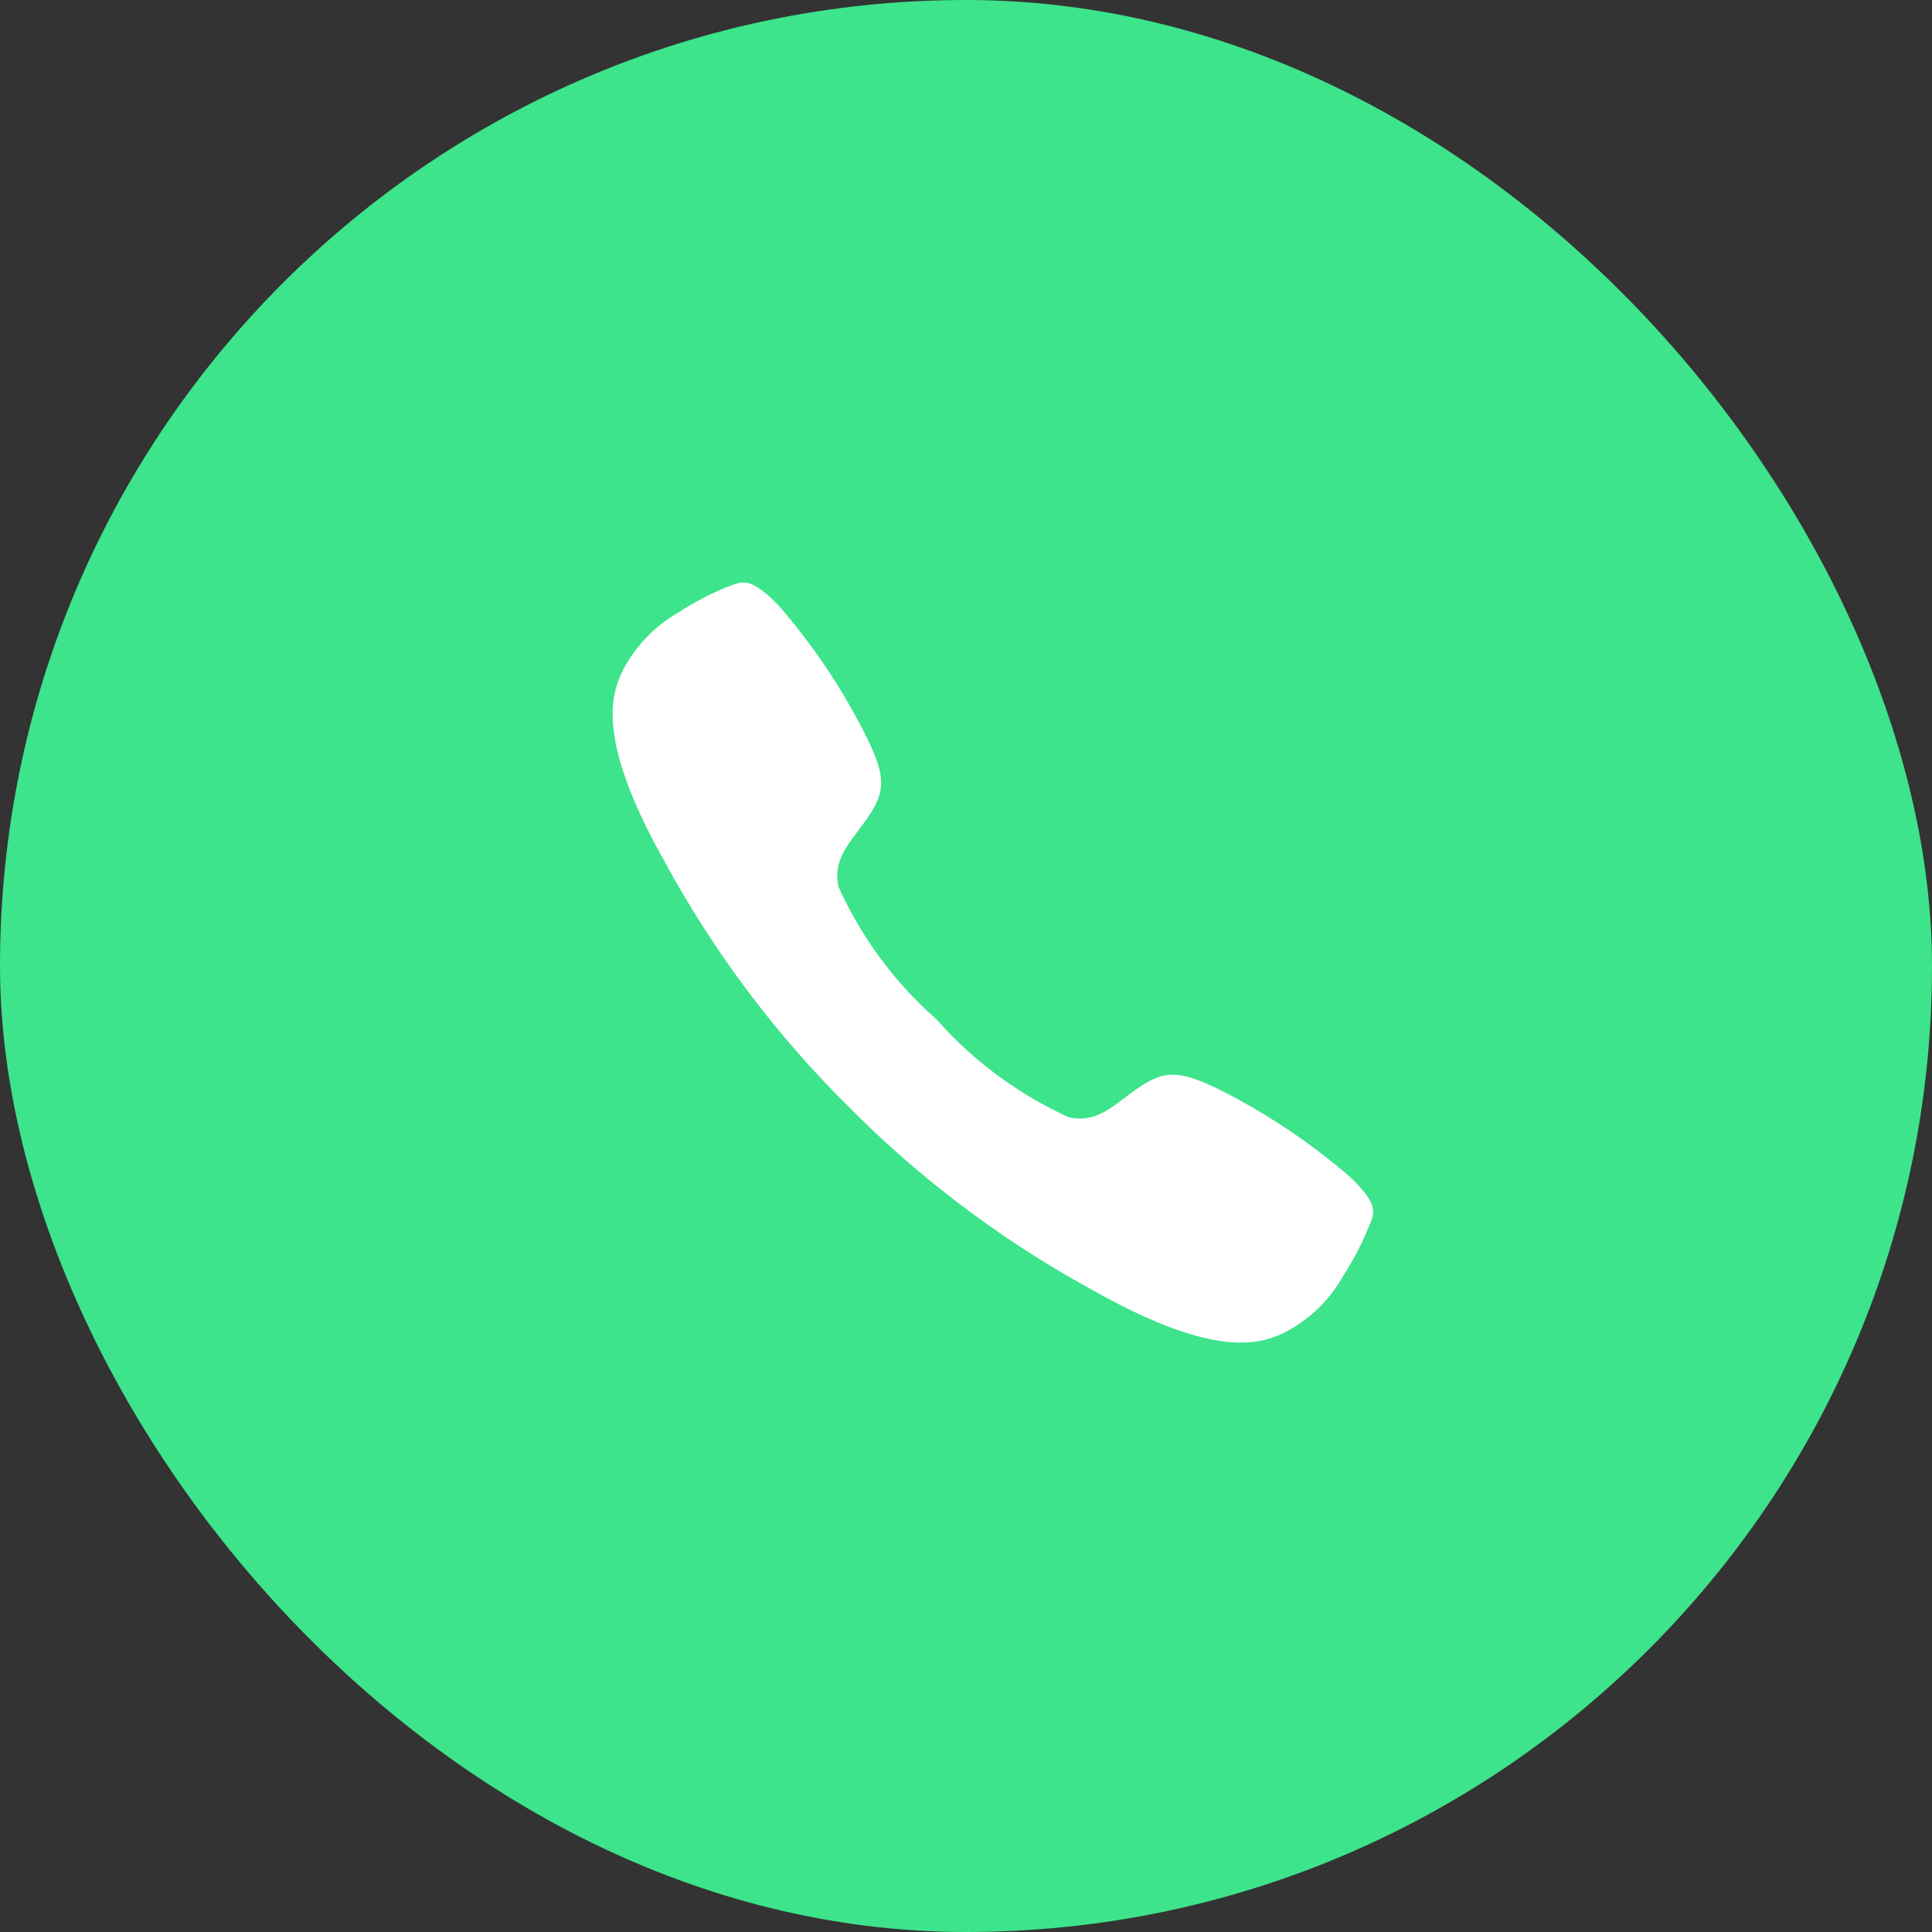
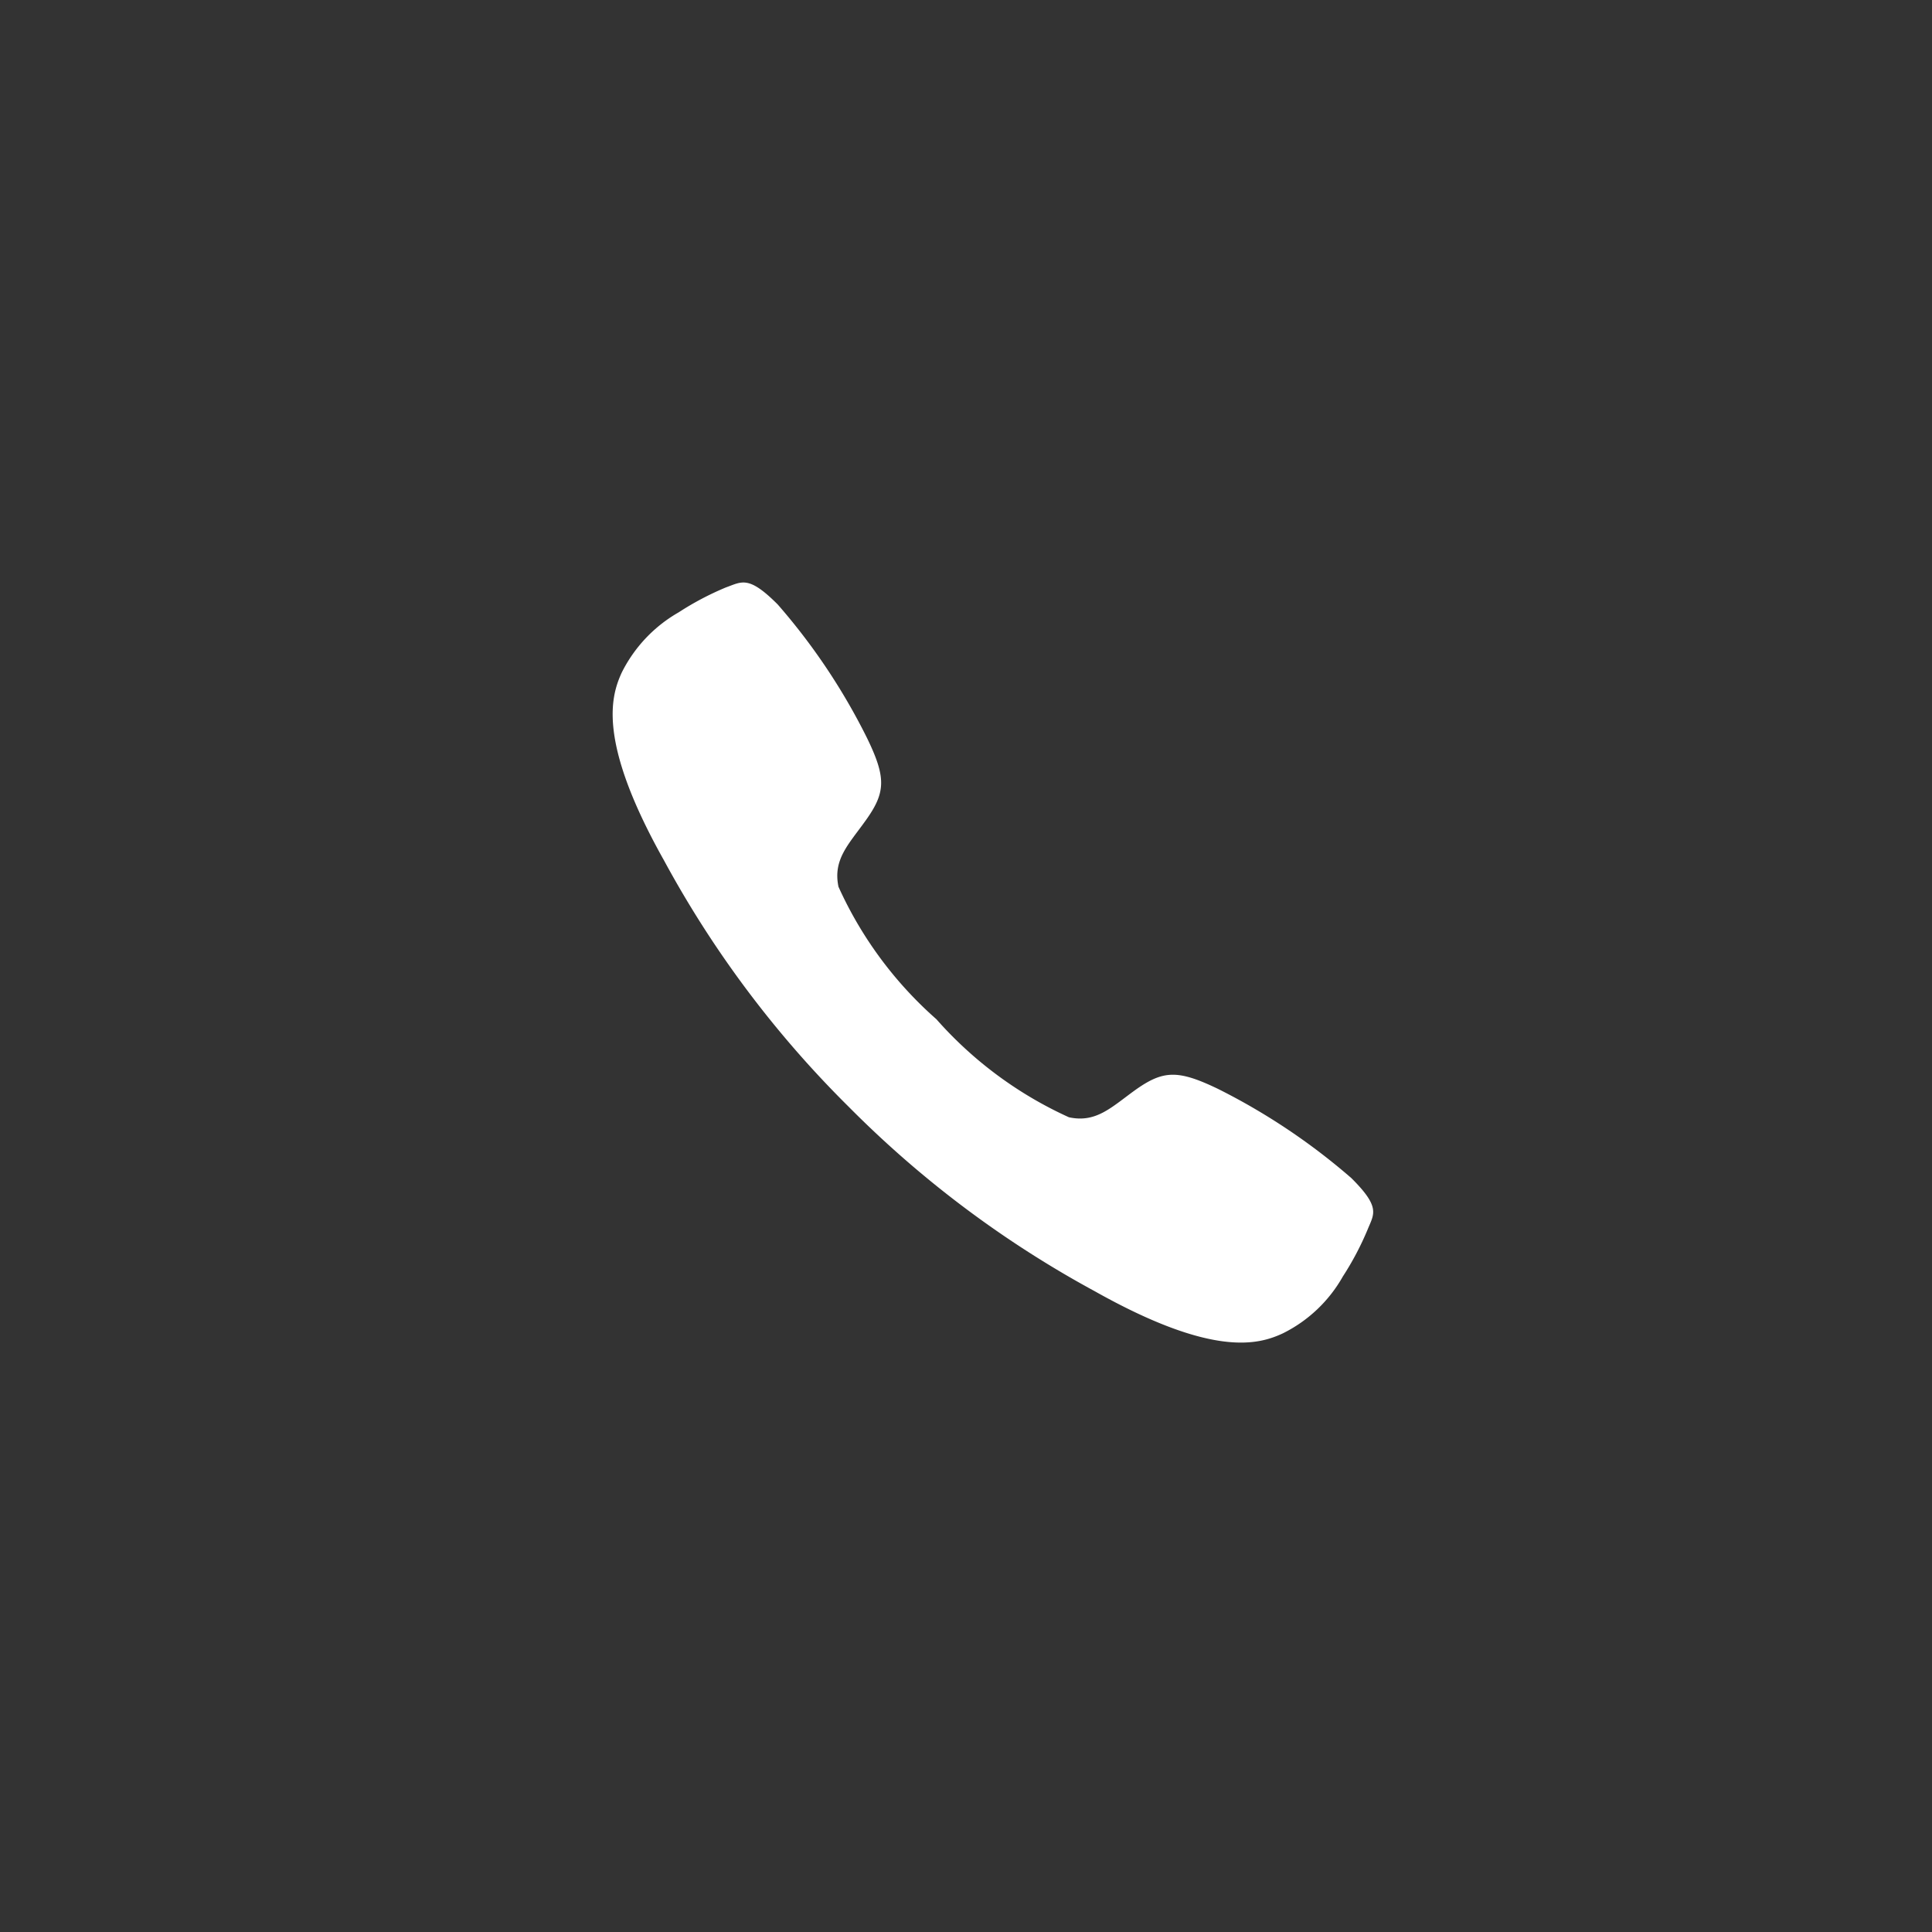
<svg xmlns="http://www.w3.org/2000/svg" width="31" height="31" viewBox="0 0 31 31">
  <rect x="0" y="0" width="31" height="31" fill="#333333" stroke="none" />
  <g id="Contact_Icon" data-name="Contact Icon" transform="translate(-0.132)">
-     <rect id="Rectangle_843" data-name="Rectangle 843" width="31" height="31" rx="15.5" transform="translate(0.132)" fill="#3de48b" />
    <path id="Icon_ionic-ios-call" data-name="Icon ionic-ios-call" d="M16.343,14.059A10.252,10.252,0,0,0,14.2,12.626c-.642-.308-.877-.3-1.331.025-.378.273-.623.527-1.058.432a6.312,6.312,0,0,1-2.126-1.573A6.266,6.266,0,0,1,8.114,9.385c-.092-.438.162-.68.432-1.058.327-.454.337-.689.025-1.331A10.049,10.049,0,0,0,7.138,4.854c-.467-.467-.572-.365-.829-.273a4.719,4.719,0,0,0-.759.4,2.291,2.291,0,0,0-.912.963c-.181.391-.391,1.118.677,3.019a16.843,16.843,0,0,0,2.961,3.95h0l0,0,0,0h0a16.909,16.909,0,0,0,3.949,2.961c1.9,1.068,2.628.858,3.018.677a2.252,2.252,0,0,0,.963-.912,4.719,4.719,0,0,0,.4-.759C16.708,14.631,16.813,14.526,16.343,14.059Z" transform="translate(5.472 4.844)" fill="#fff" />
  </g>
</svg>